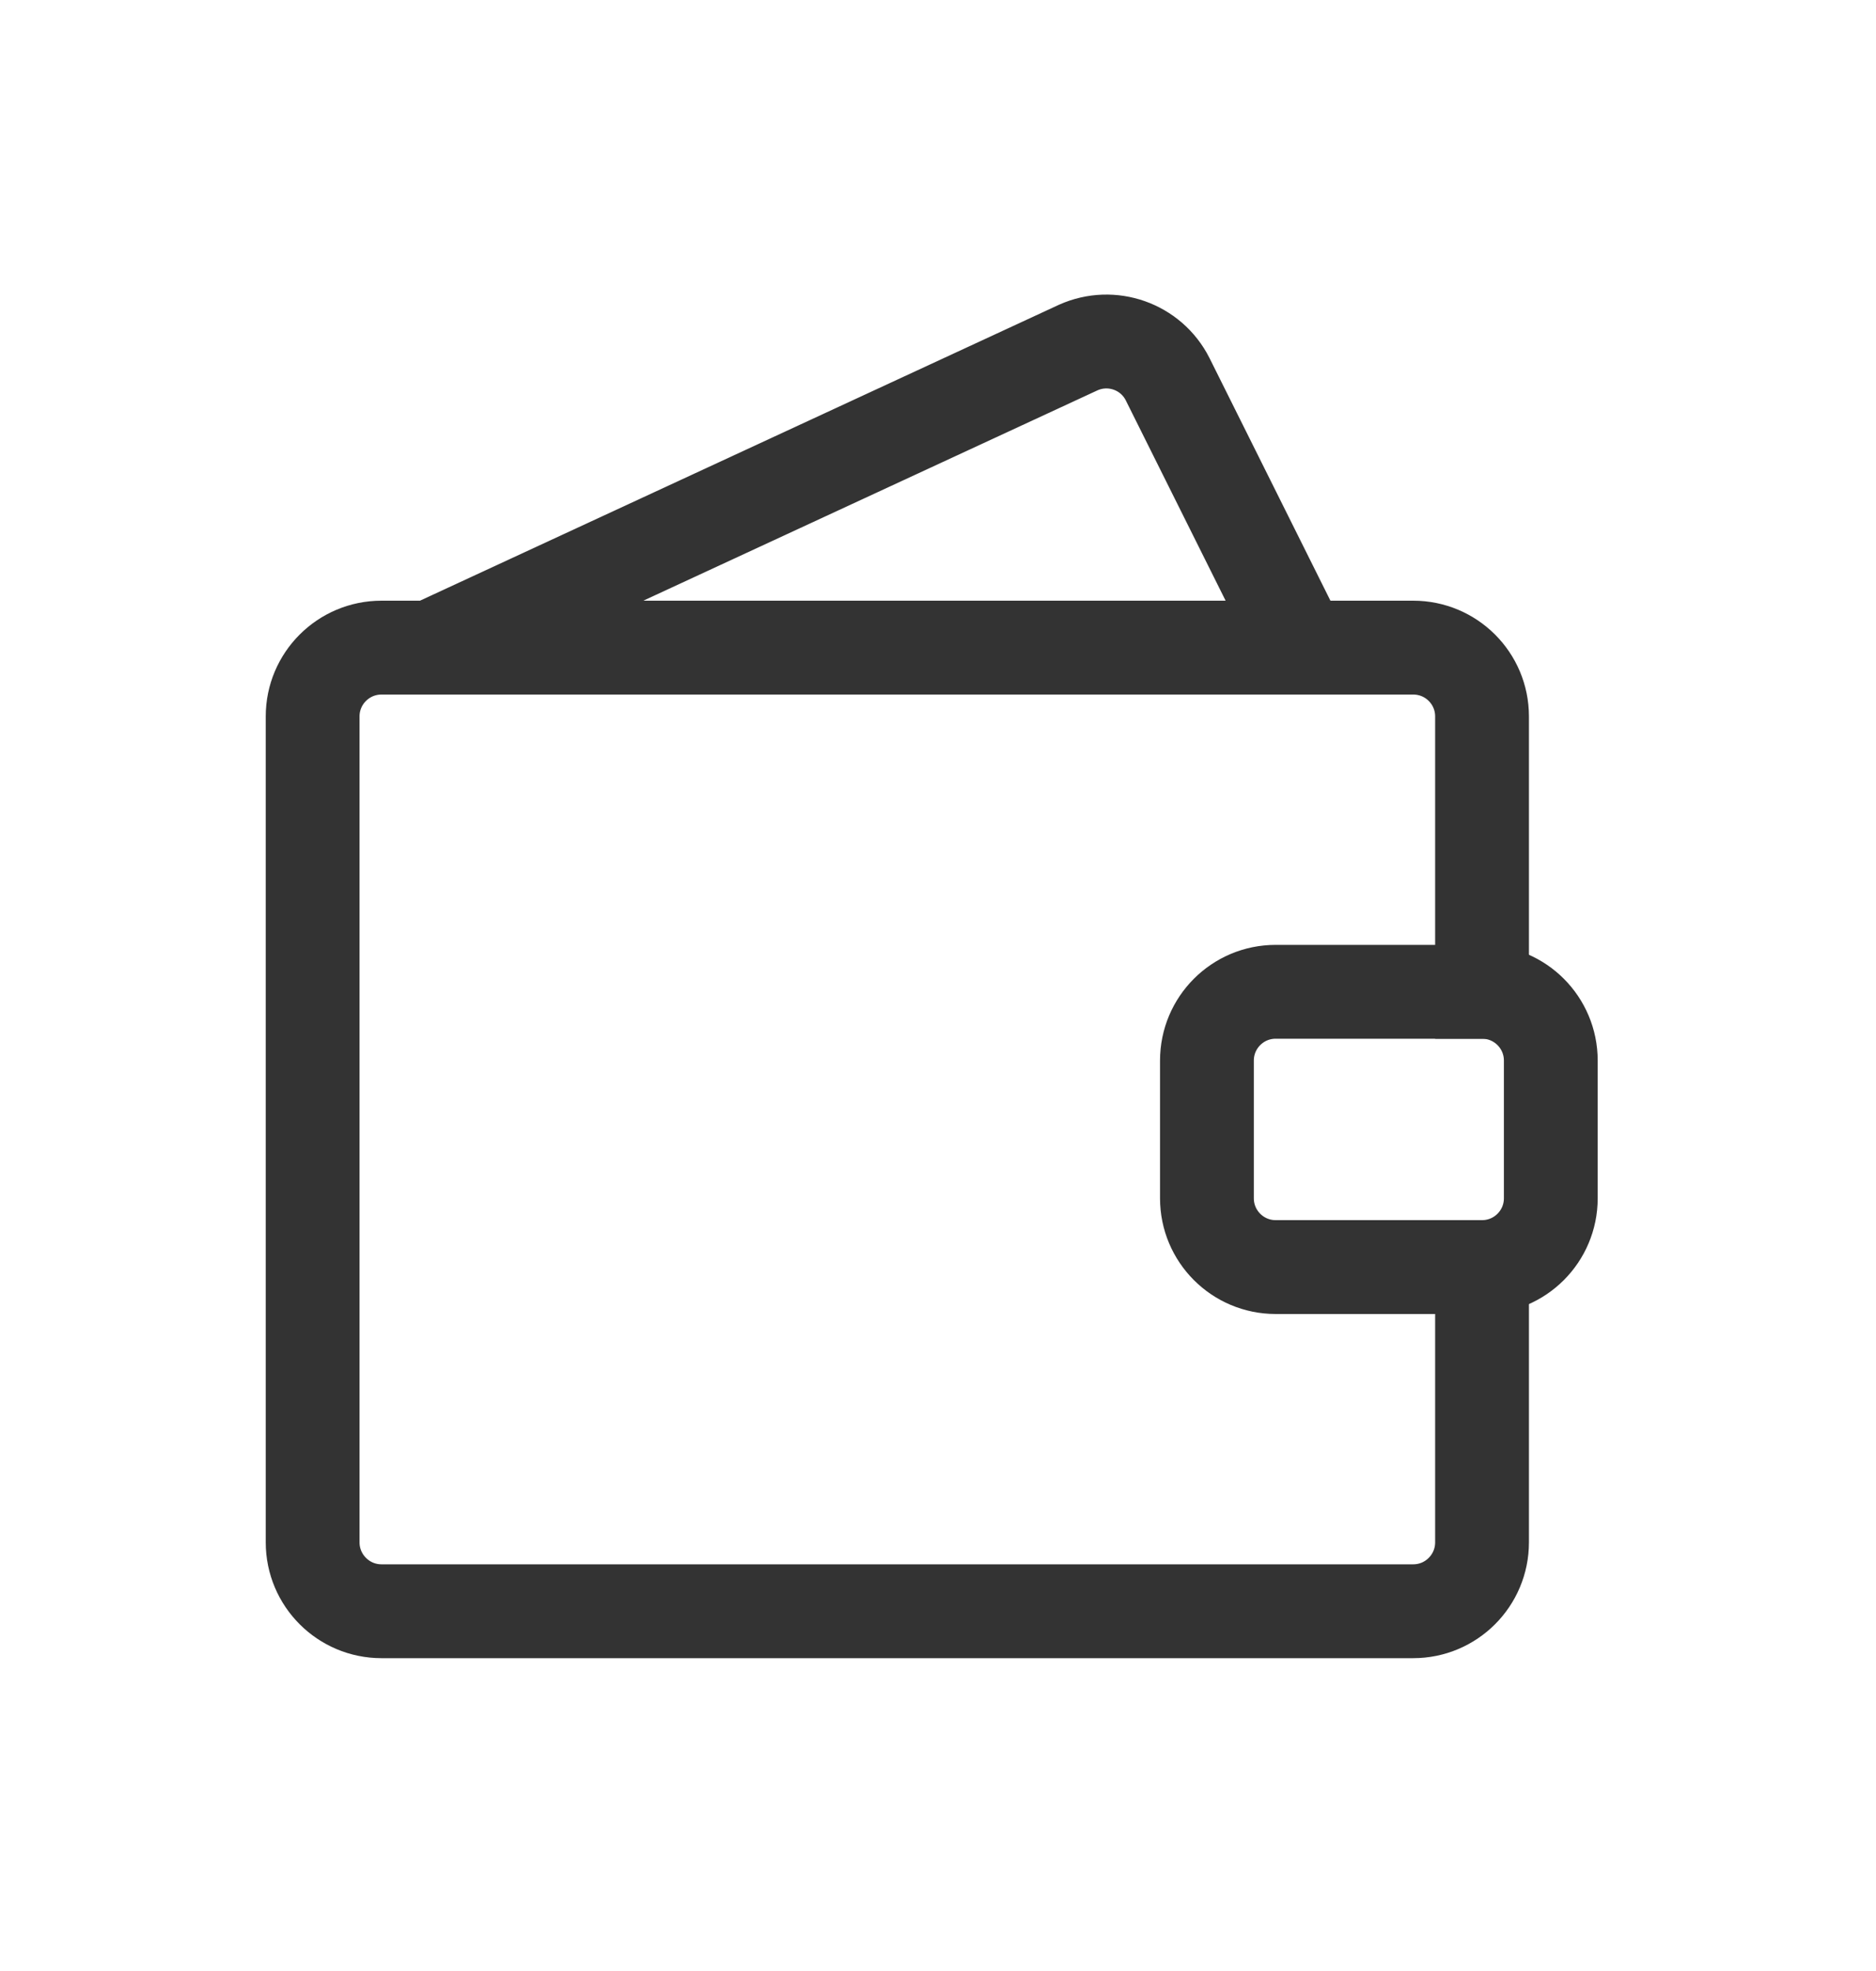
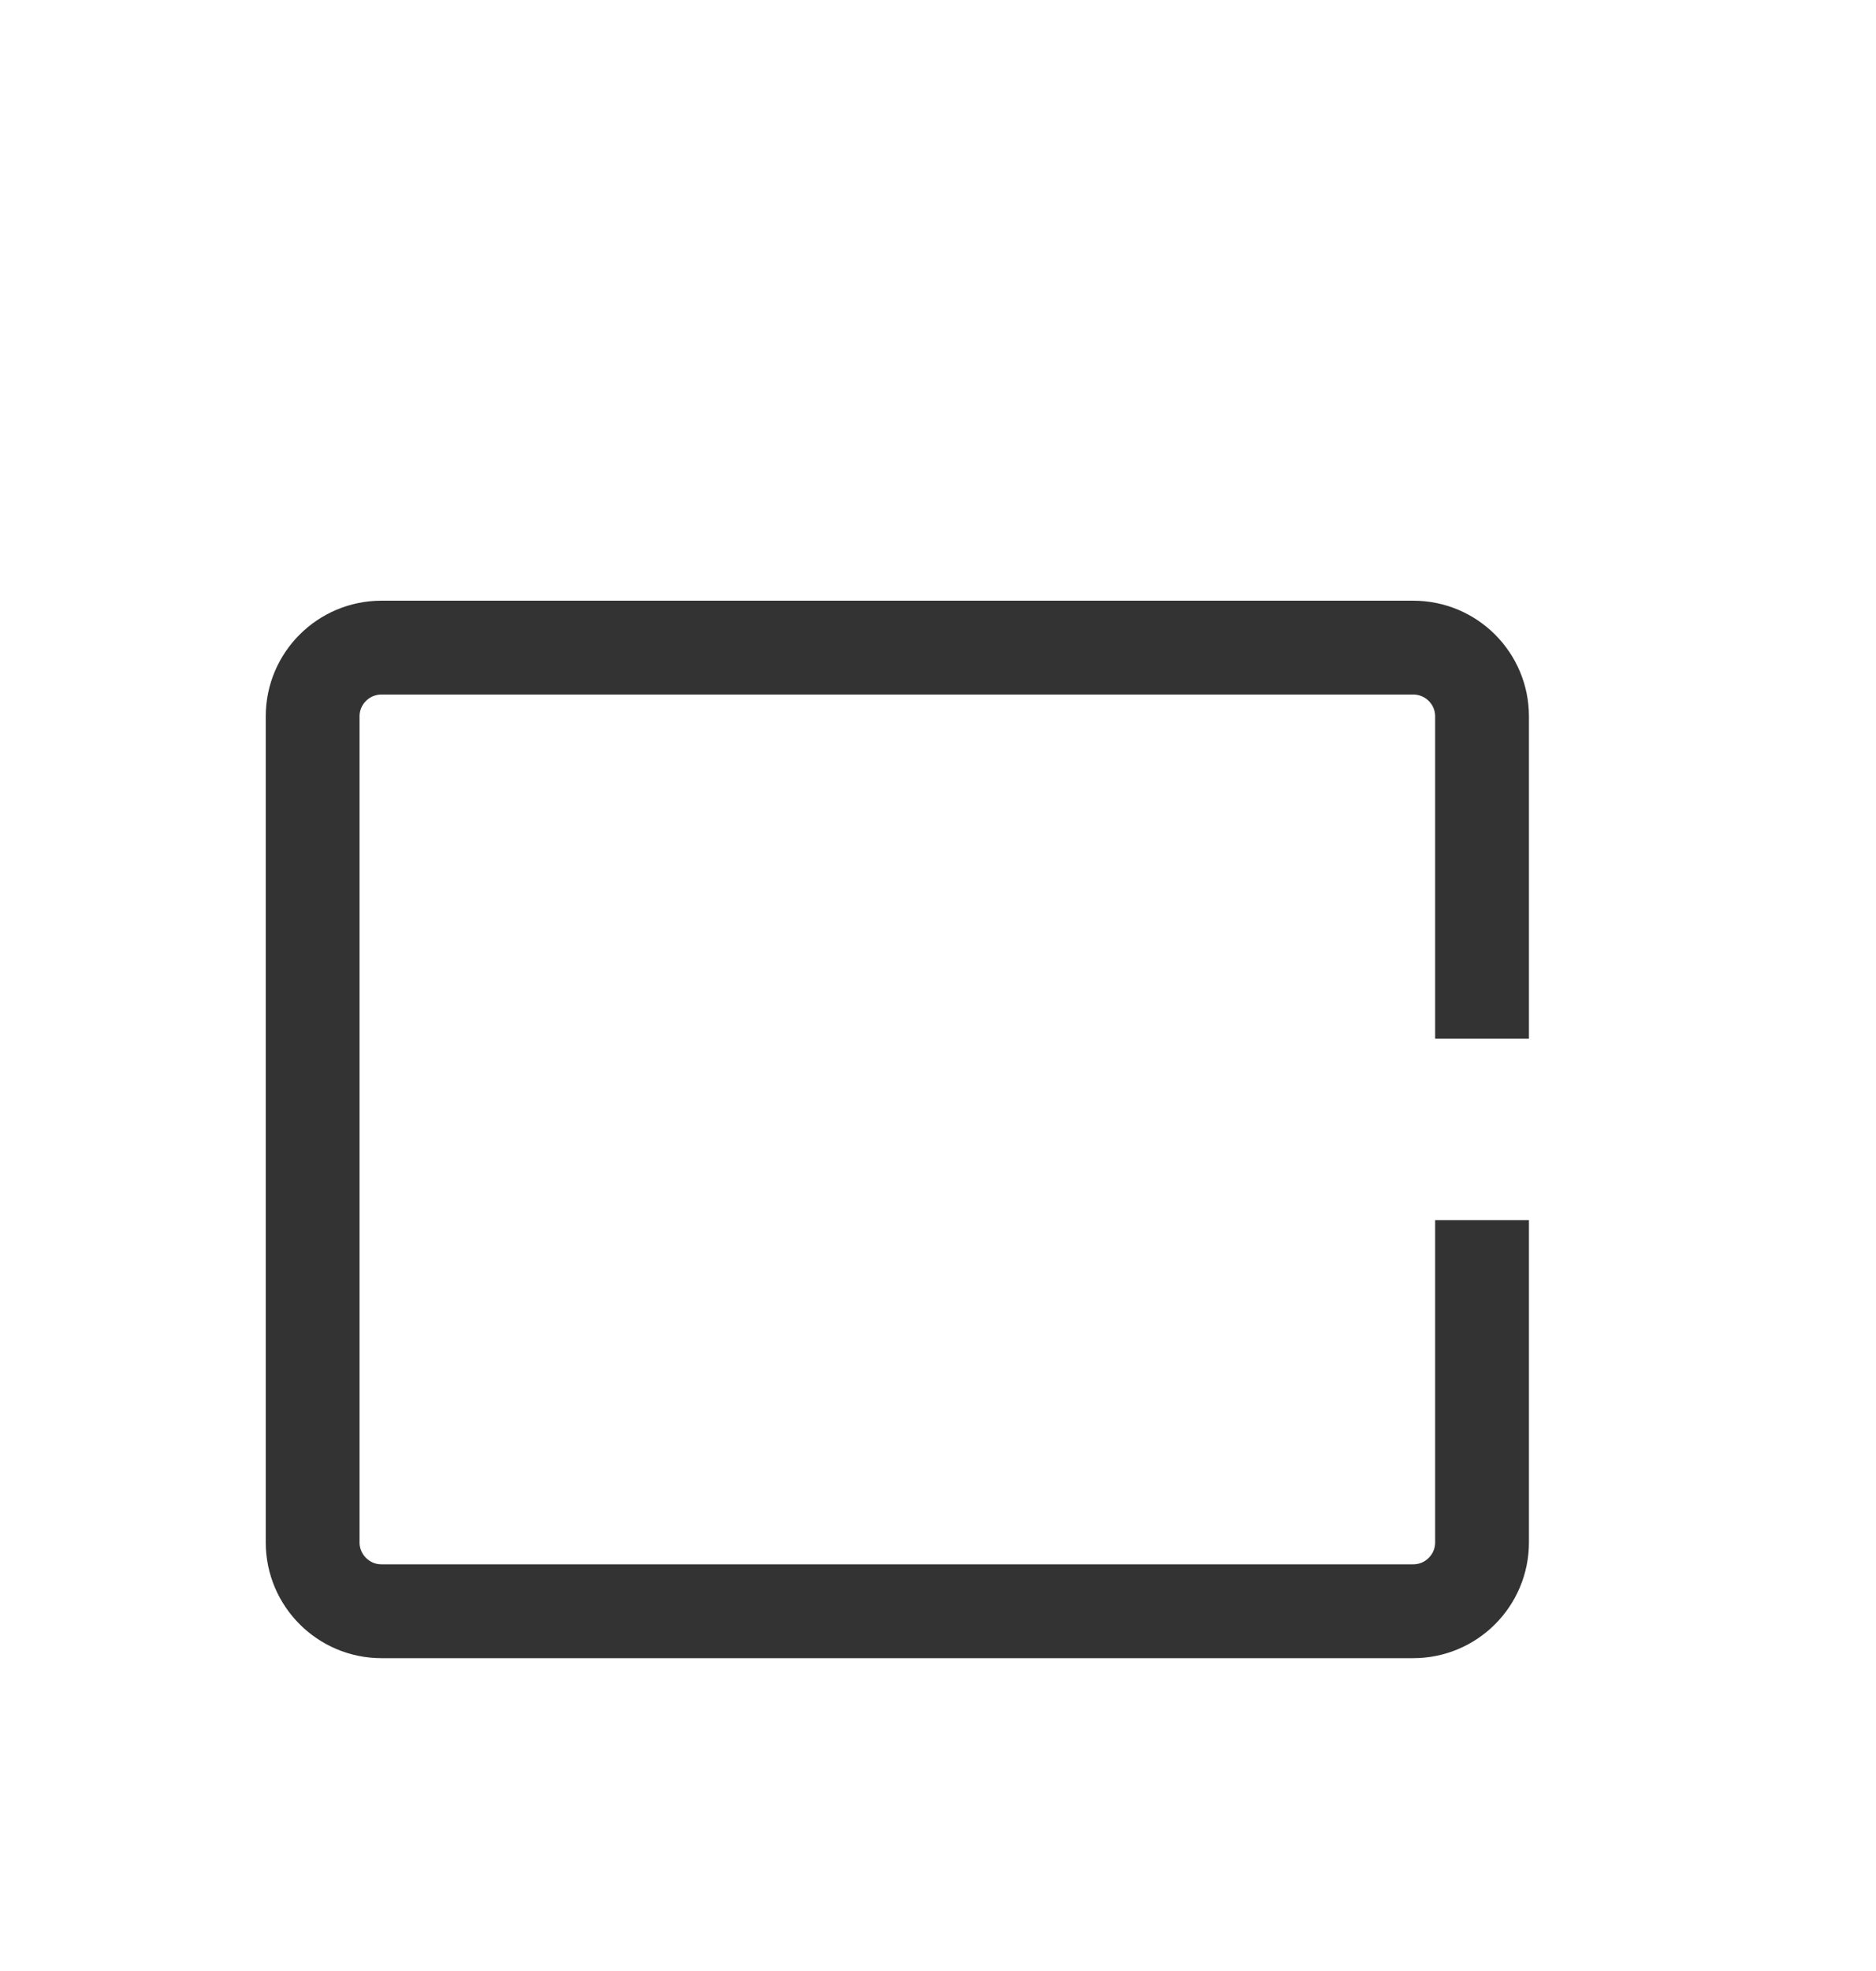
<svg xmlns="http://www.w3.org/2000/svg" width="20" height="21" viewBox="0 0 20 21" fill="none">
-   <path d="M4.983 6.717L11.495 3.703V3.703C11.852 3.543 12.272 3.691 12.448 4.04V4.04L13.6 6.35" stroke="#333333" stroke-linecap="square" />
  <path d="M15.8 13.5V16.433V16.433C15.8 16.838 15.472 17.167 15.066 17.167V17.167H4.067V17.167C3.662 17.167 3.333 16.838 3.333 16.433V16.433V7.633V7.633C3.333 7.228 3.662 6.9 4.067 6.9V6.9H15.066V6.9C15.472 6.9 15.8 7.228 15.8 7.633V7.633V10.567" stroke="#333333" stroke-linecap="square" />
-   <path d="M15.8 10.567H13.6C13.195 10.567 12.867 10.895 12.867 11.3V12.767C12.867 13.172 13.195 13.5 13.6 13.5H15.8C16.205 13.5 16.533 13.172 16.533 12.767V11.3C16.533 10.895 16.205 10.567 15.8 10.567Z" stroke="#333333" stroke-linecap="round" />
</svg>